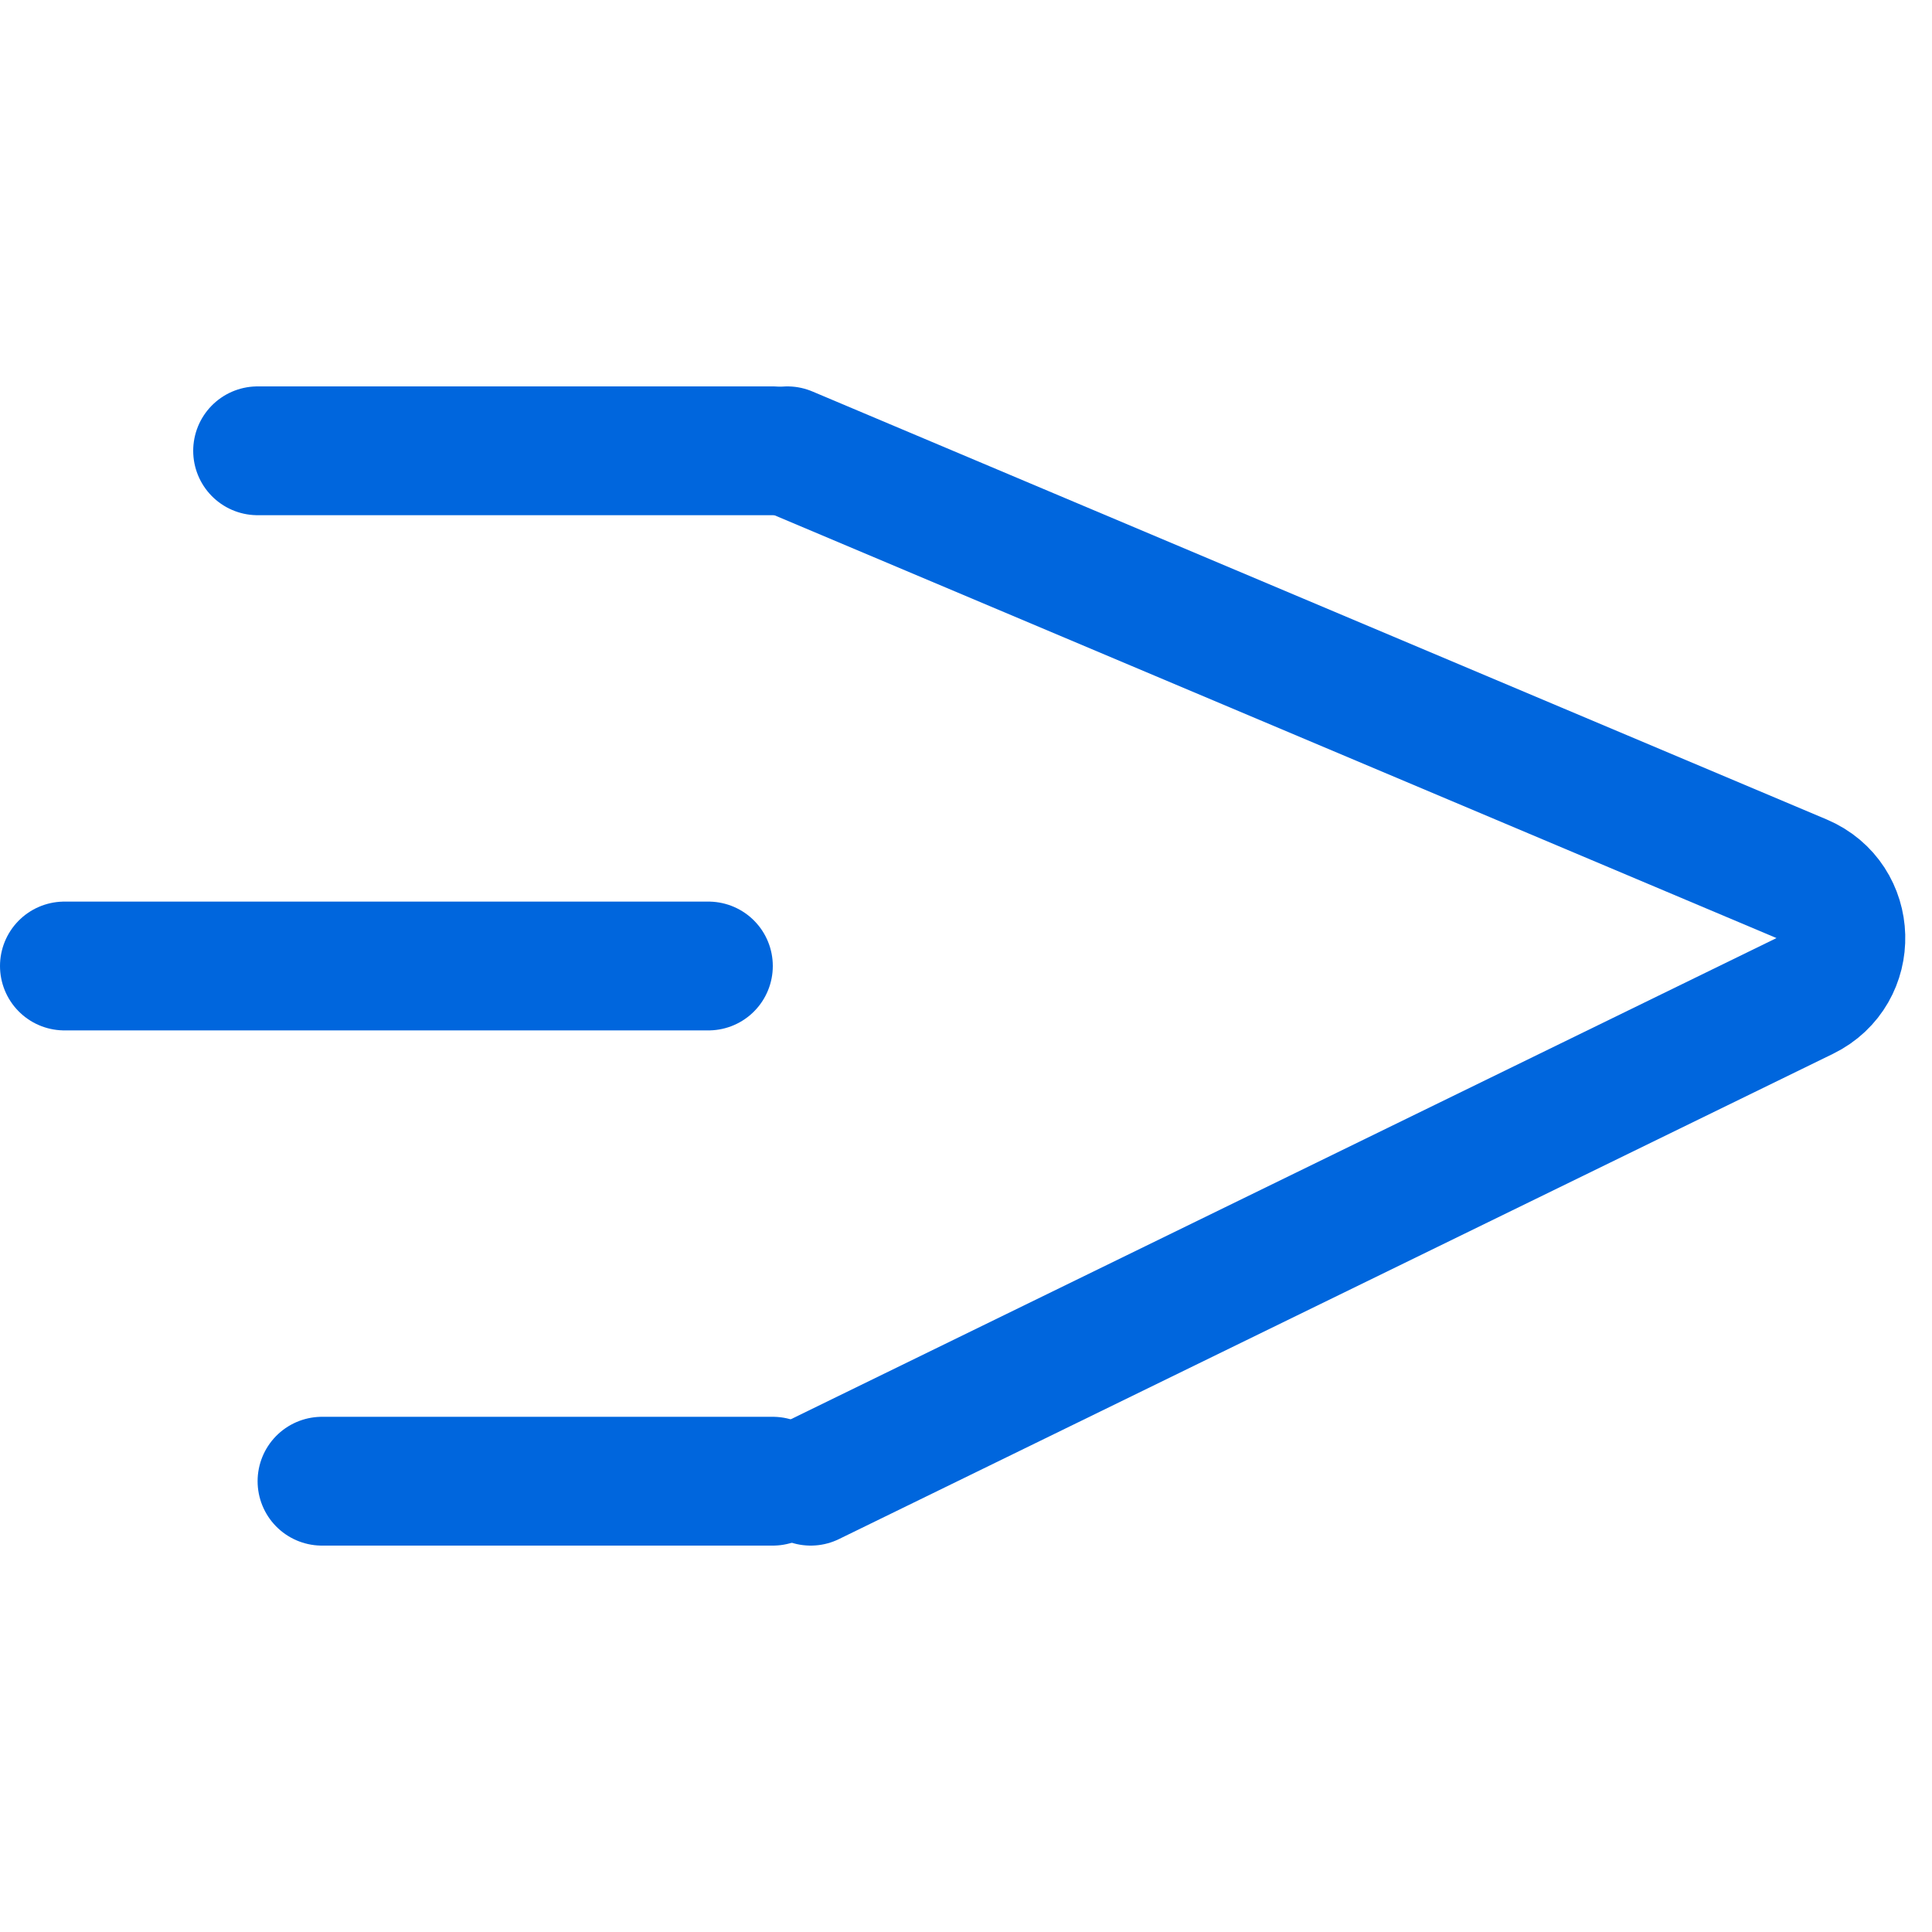
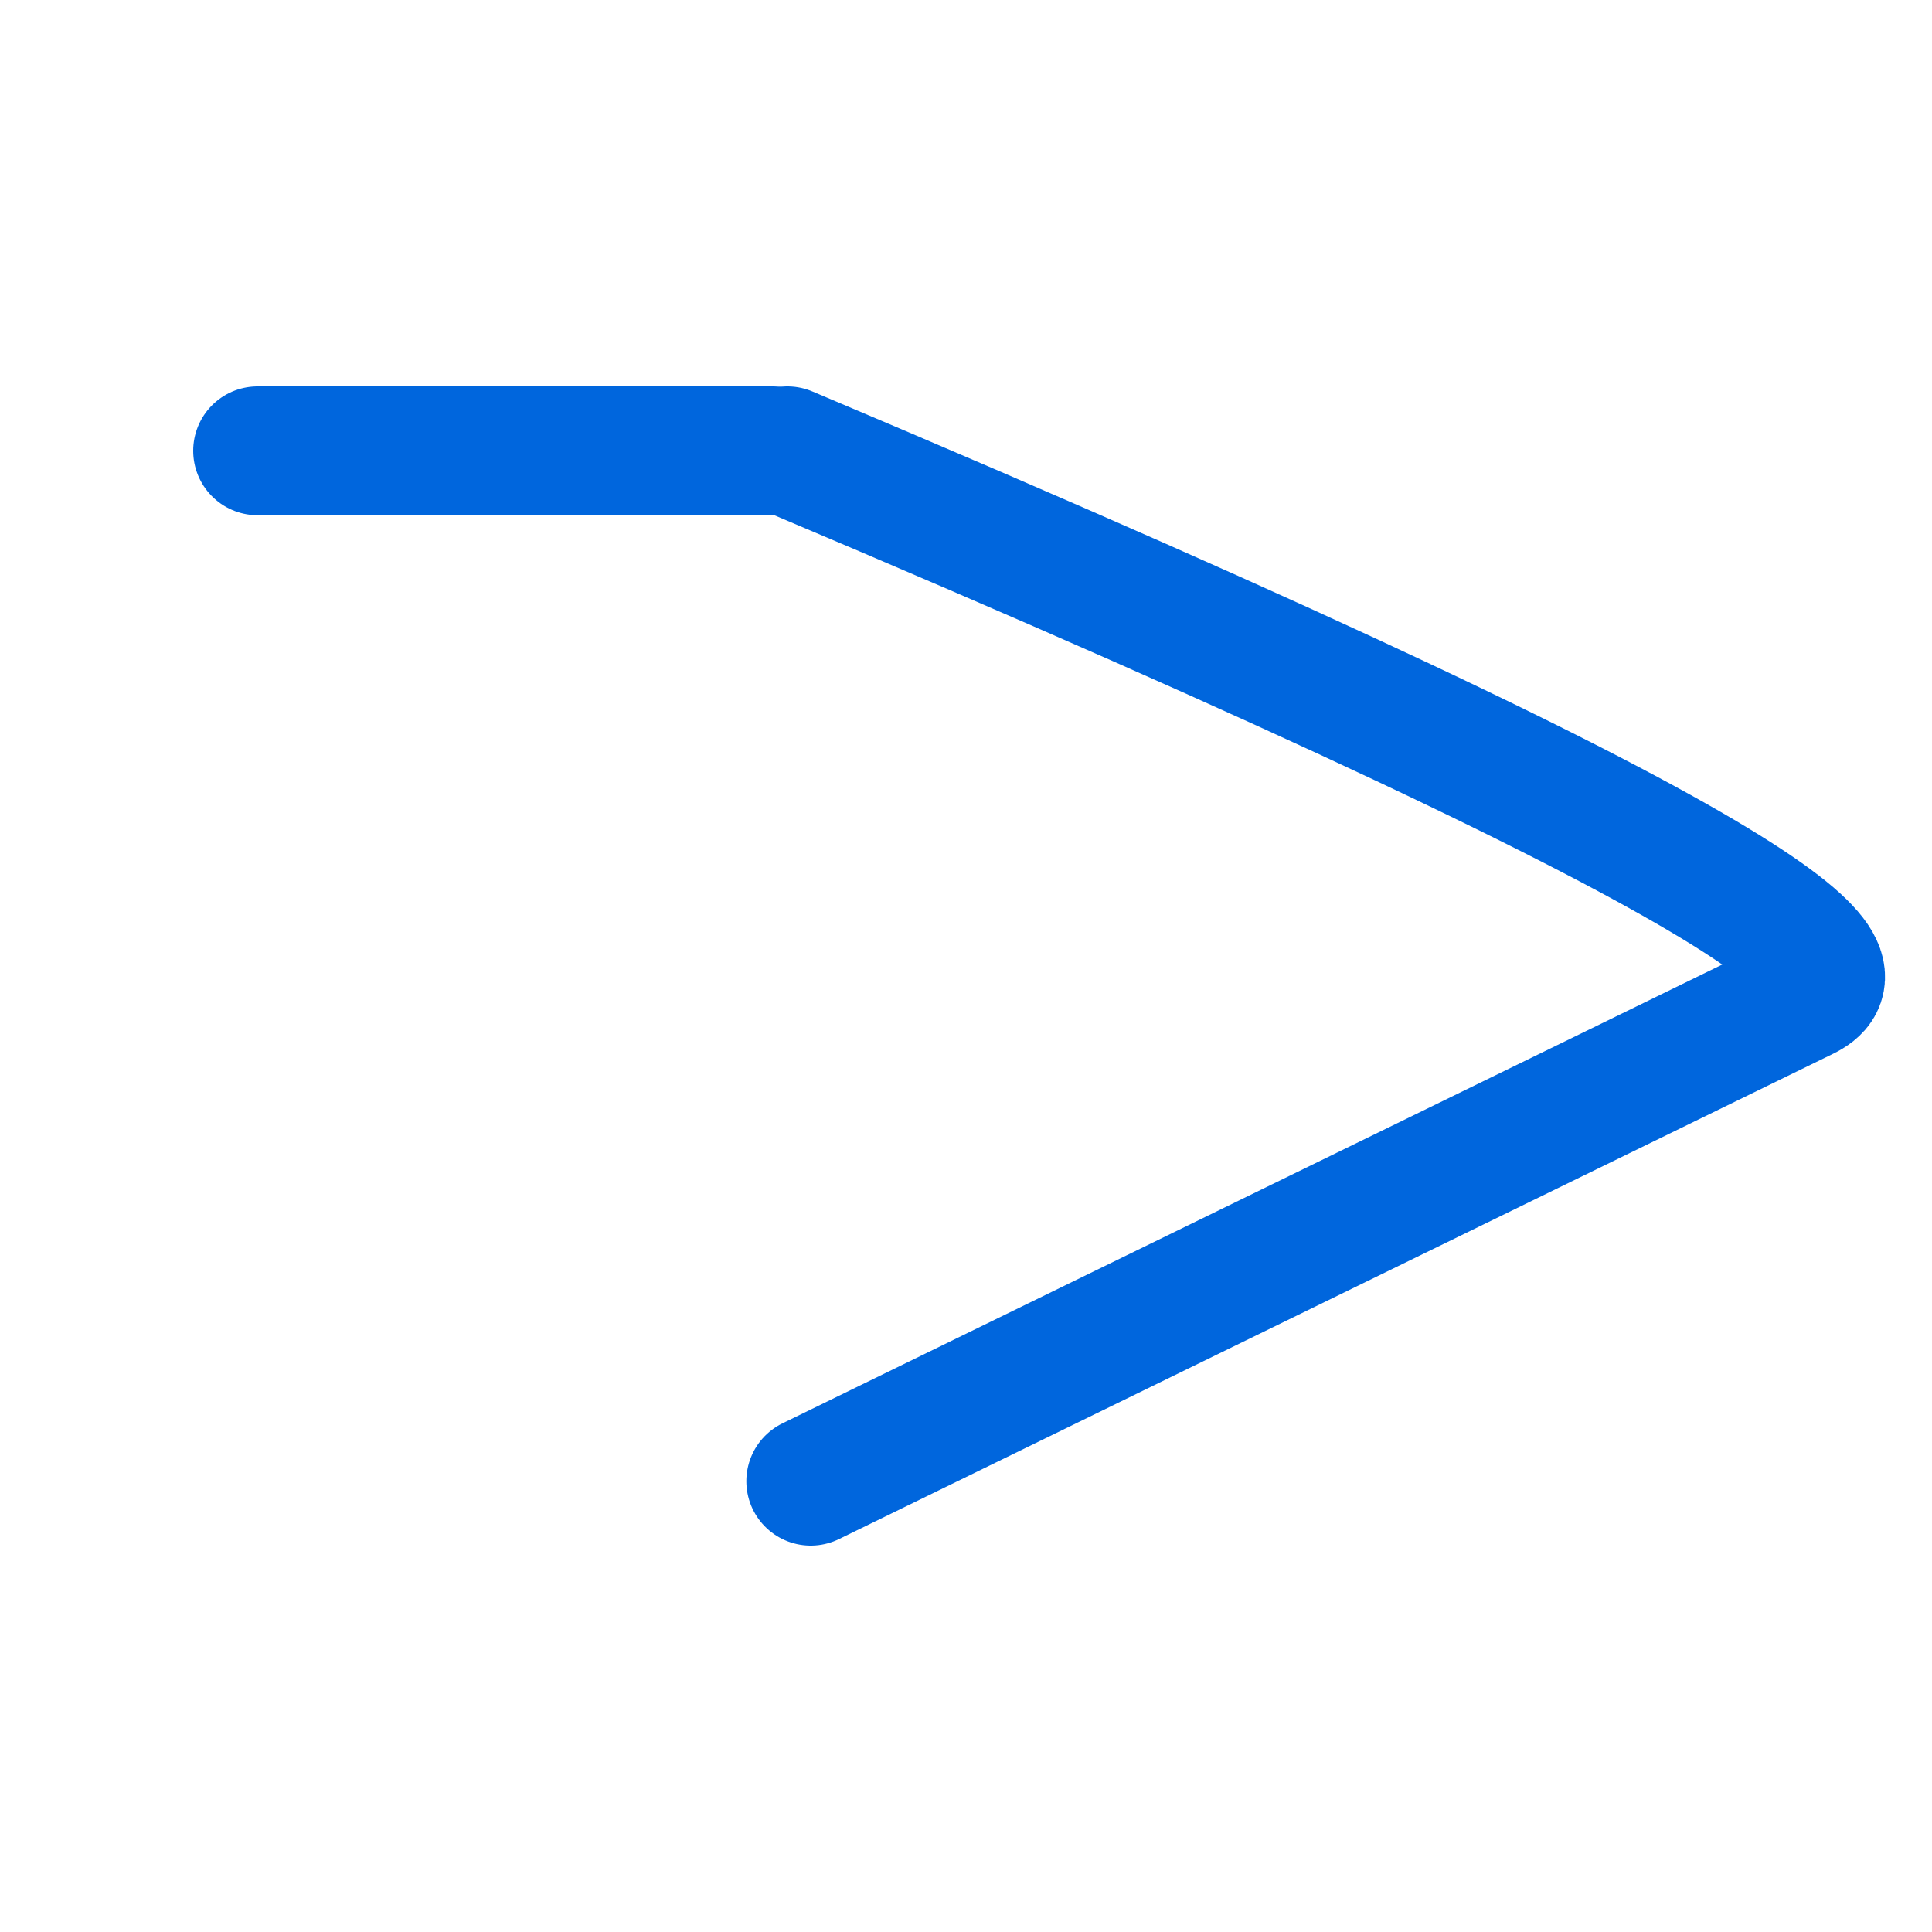
<svg xmlns="http://www.w3.org/2000/svg" width="30" height="30" viewBox="0 0 30 30" fill="none">
-   <path d="M12.226 7L27.974 13.645C28.765 13.979 28.795 15.088 28.024 15.465L12.589 23" stroke="#0066DD" stroke-width="2" stroke-linecap="round" />
-   <path d="M1 15L11 15" stroke="#0066DD" stroke-width="2" stroke-linecap="round" />
+   <path d="M12.226 7C28.765 13.979 28.795 15.088 28.024 15.465L12.589 23" stroke="#0066DD" stroke-width="2" stroke-linecap="round" />
  <path d="M4 7L12 7" stroke="#0066DD" stroke-width="2" stroke-linecap="round" />
-   <path d="M5 23H12" stroke="#0066DD" stroke-width="2" stroke-linecap="round" />
</svg>